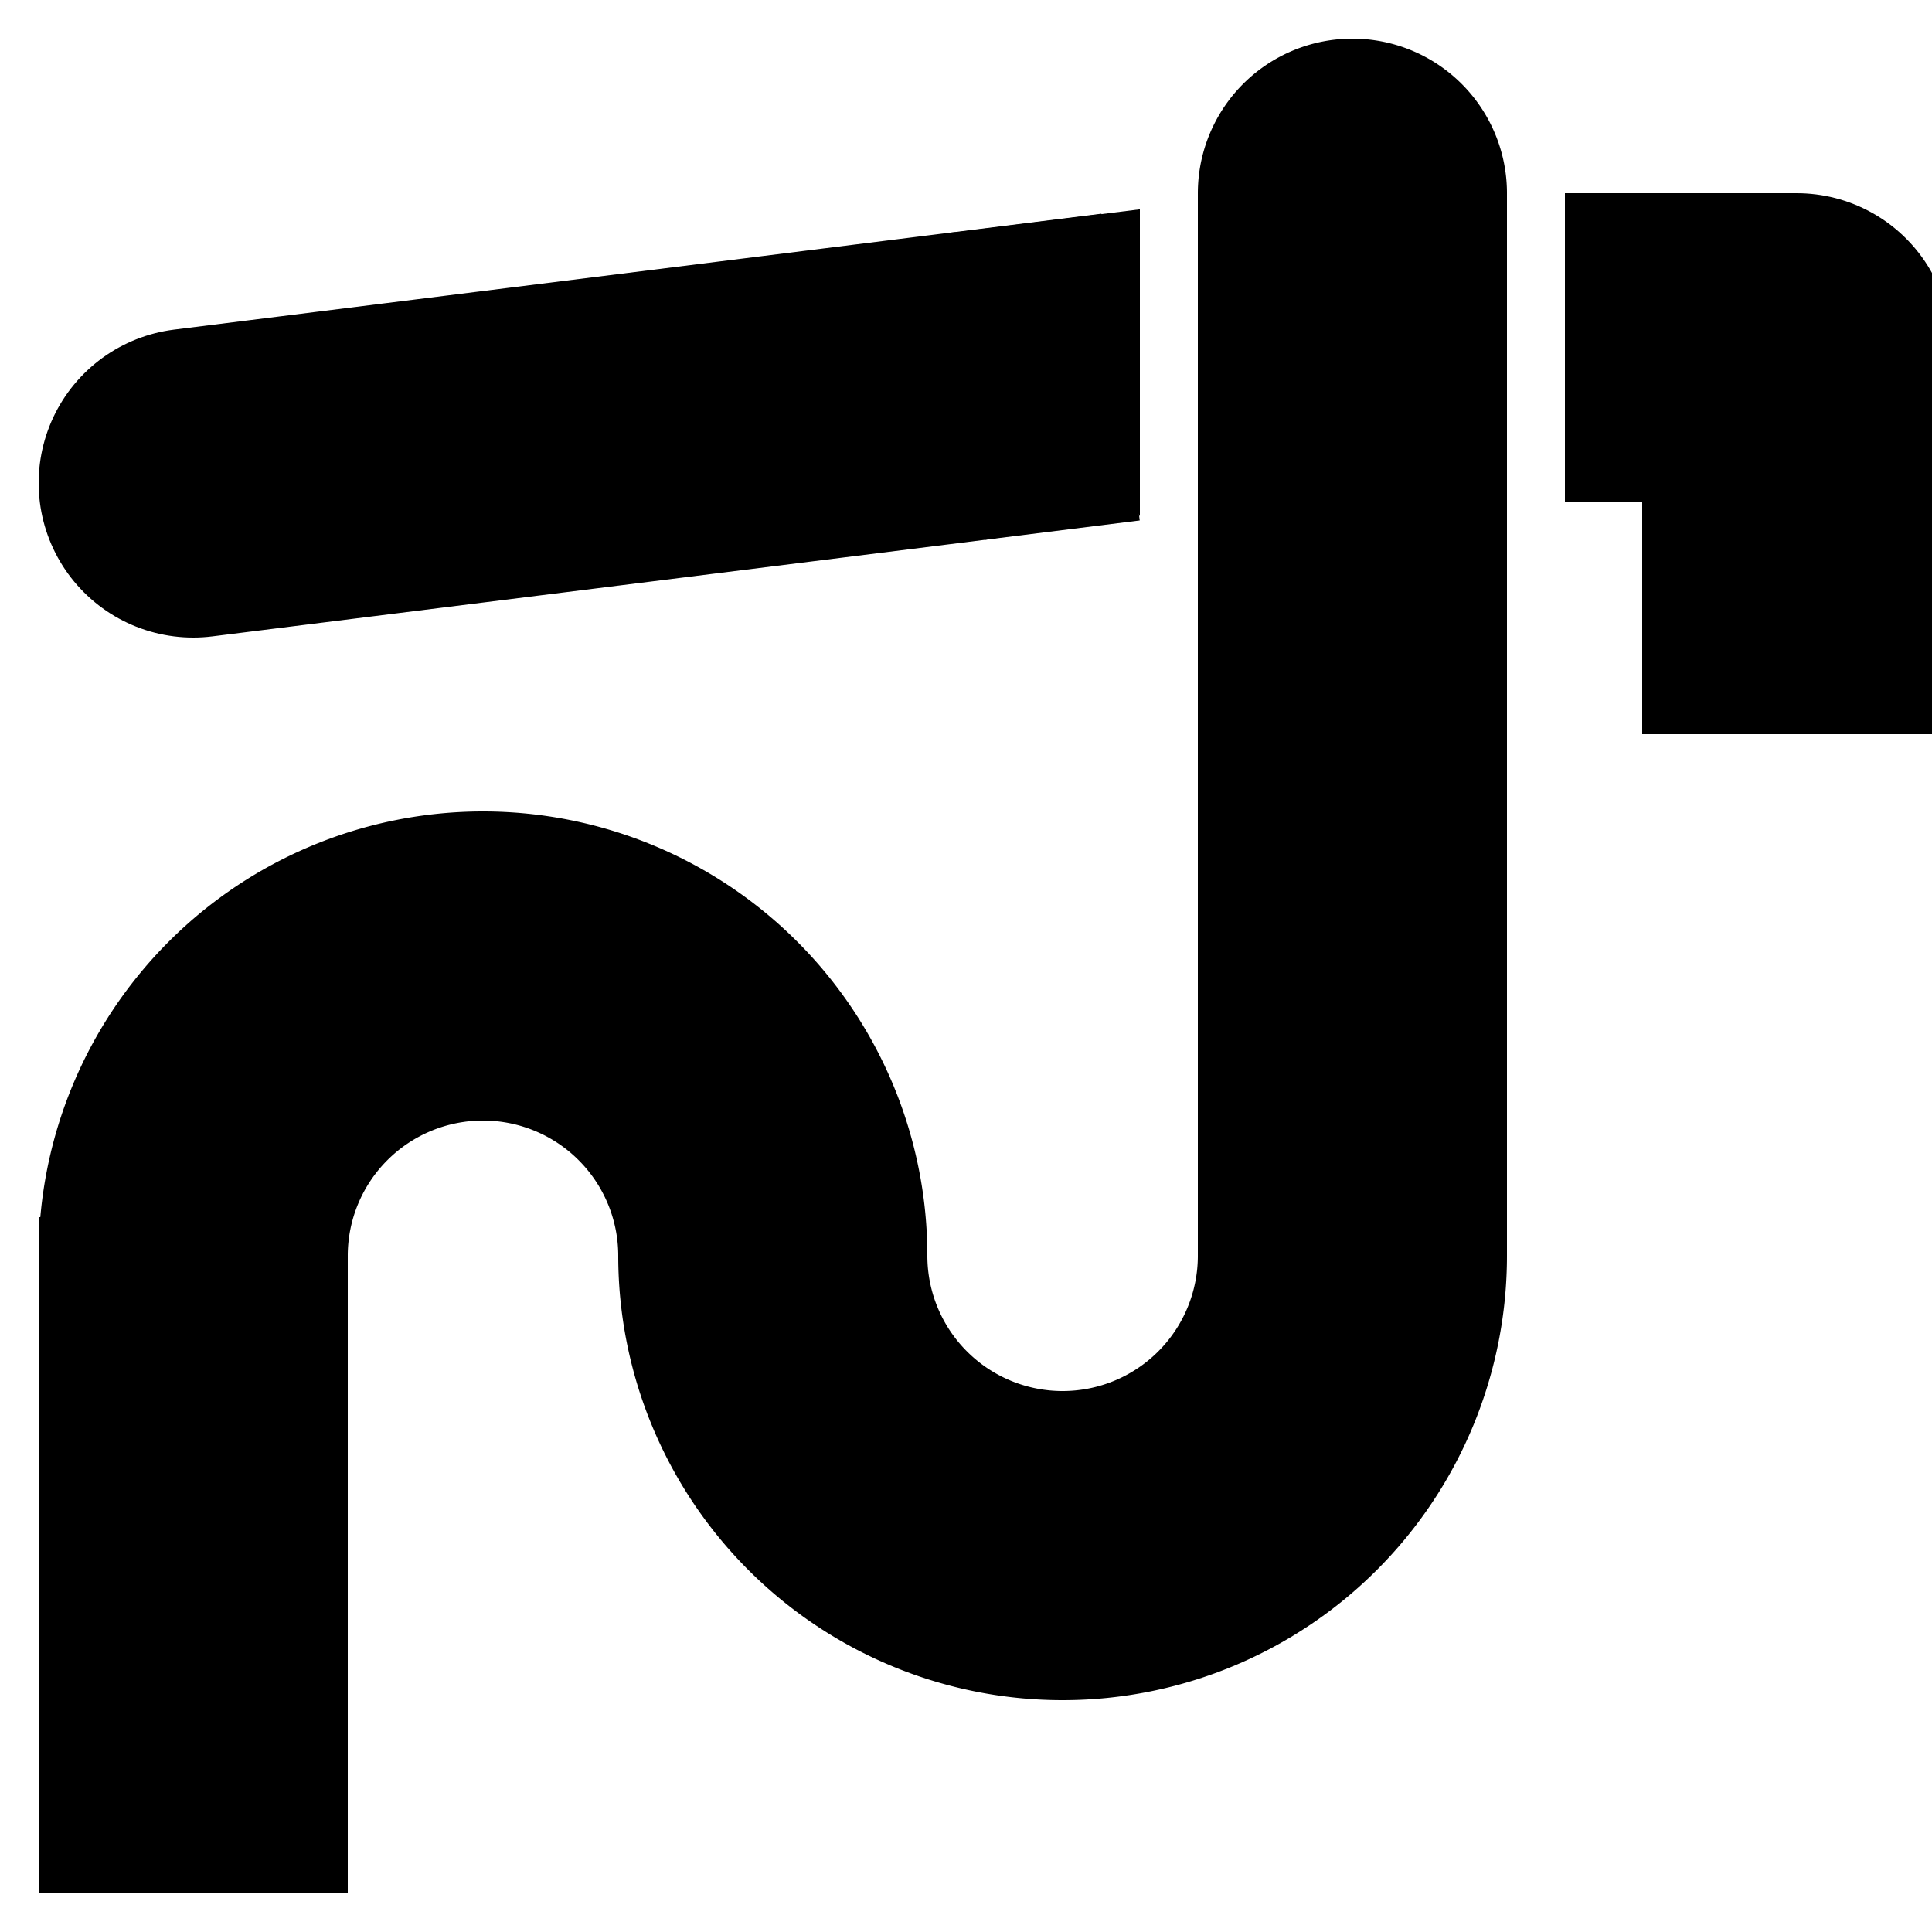
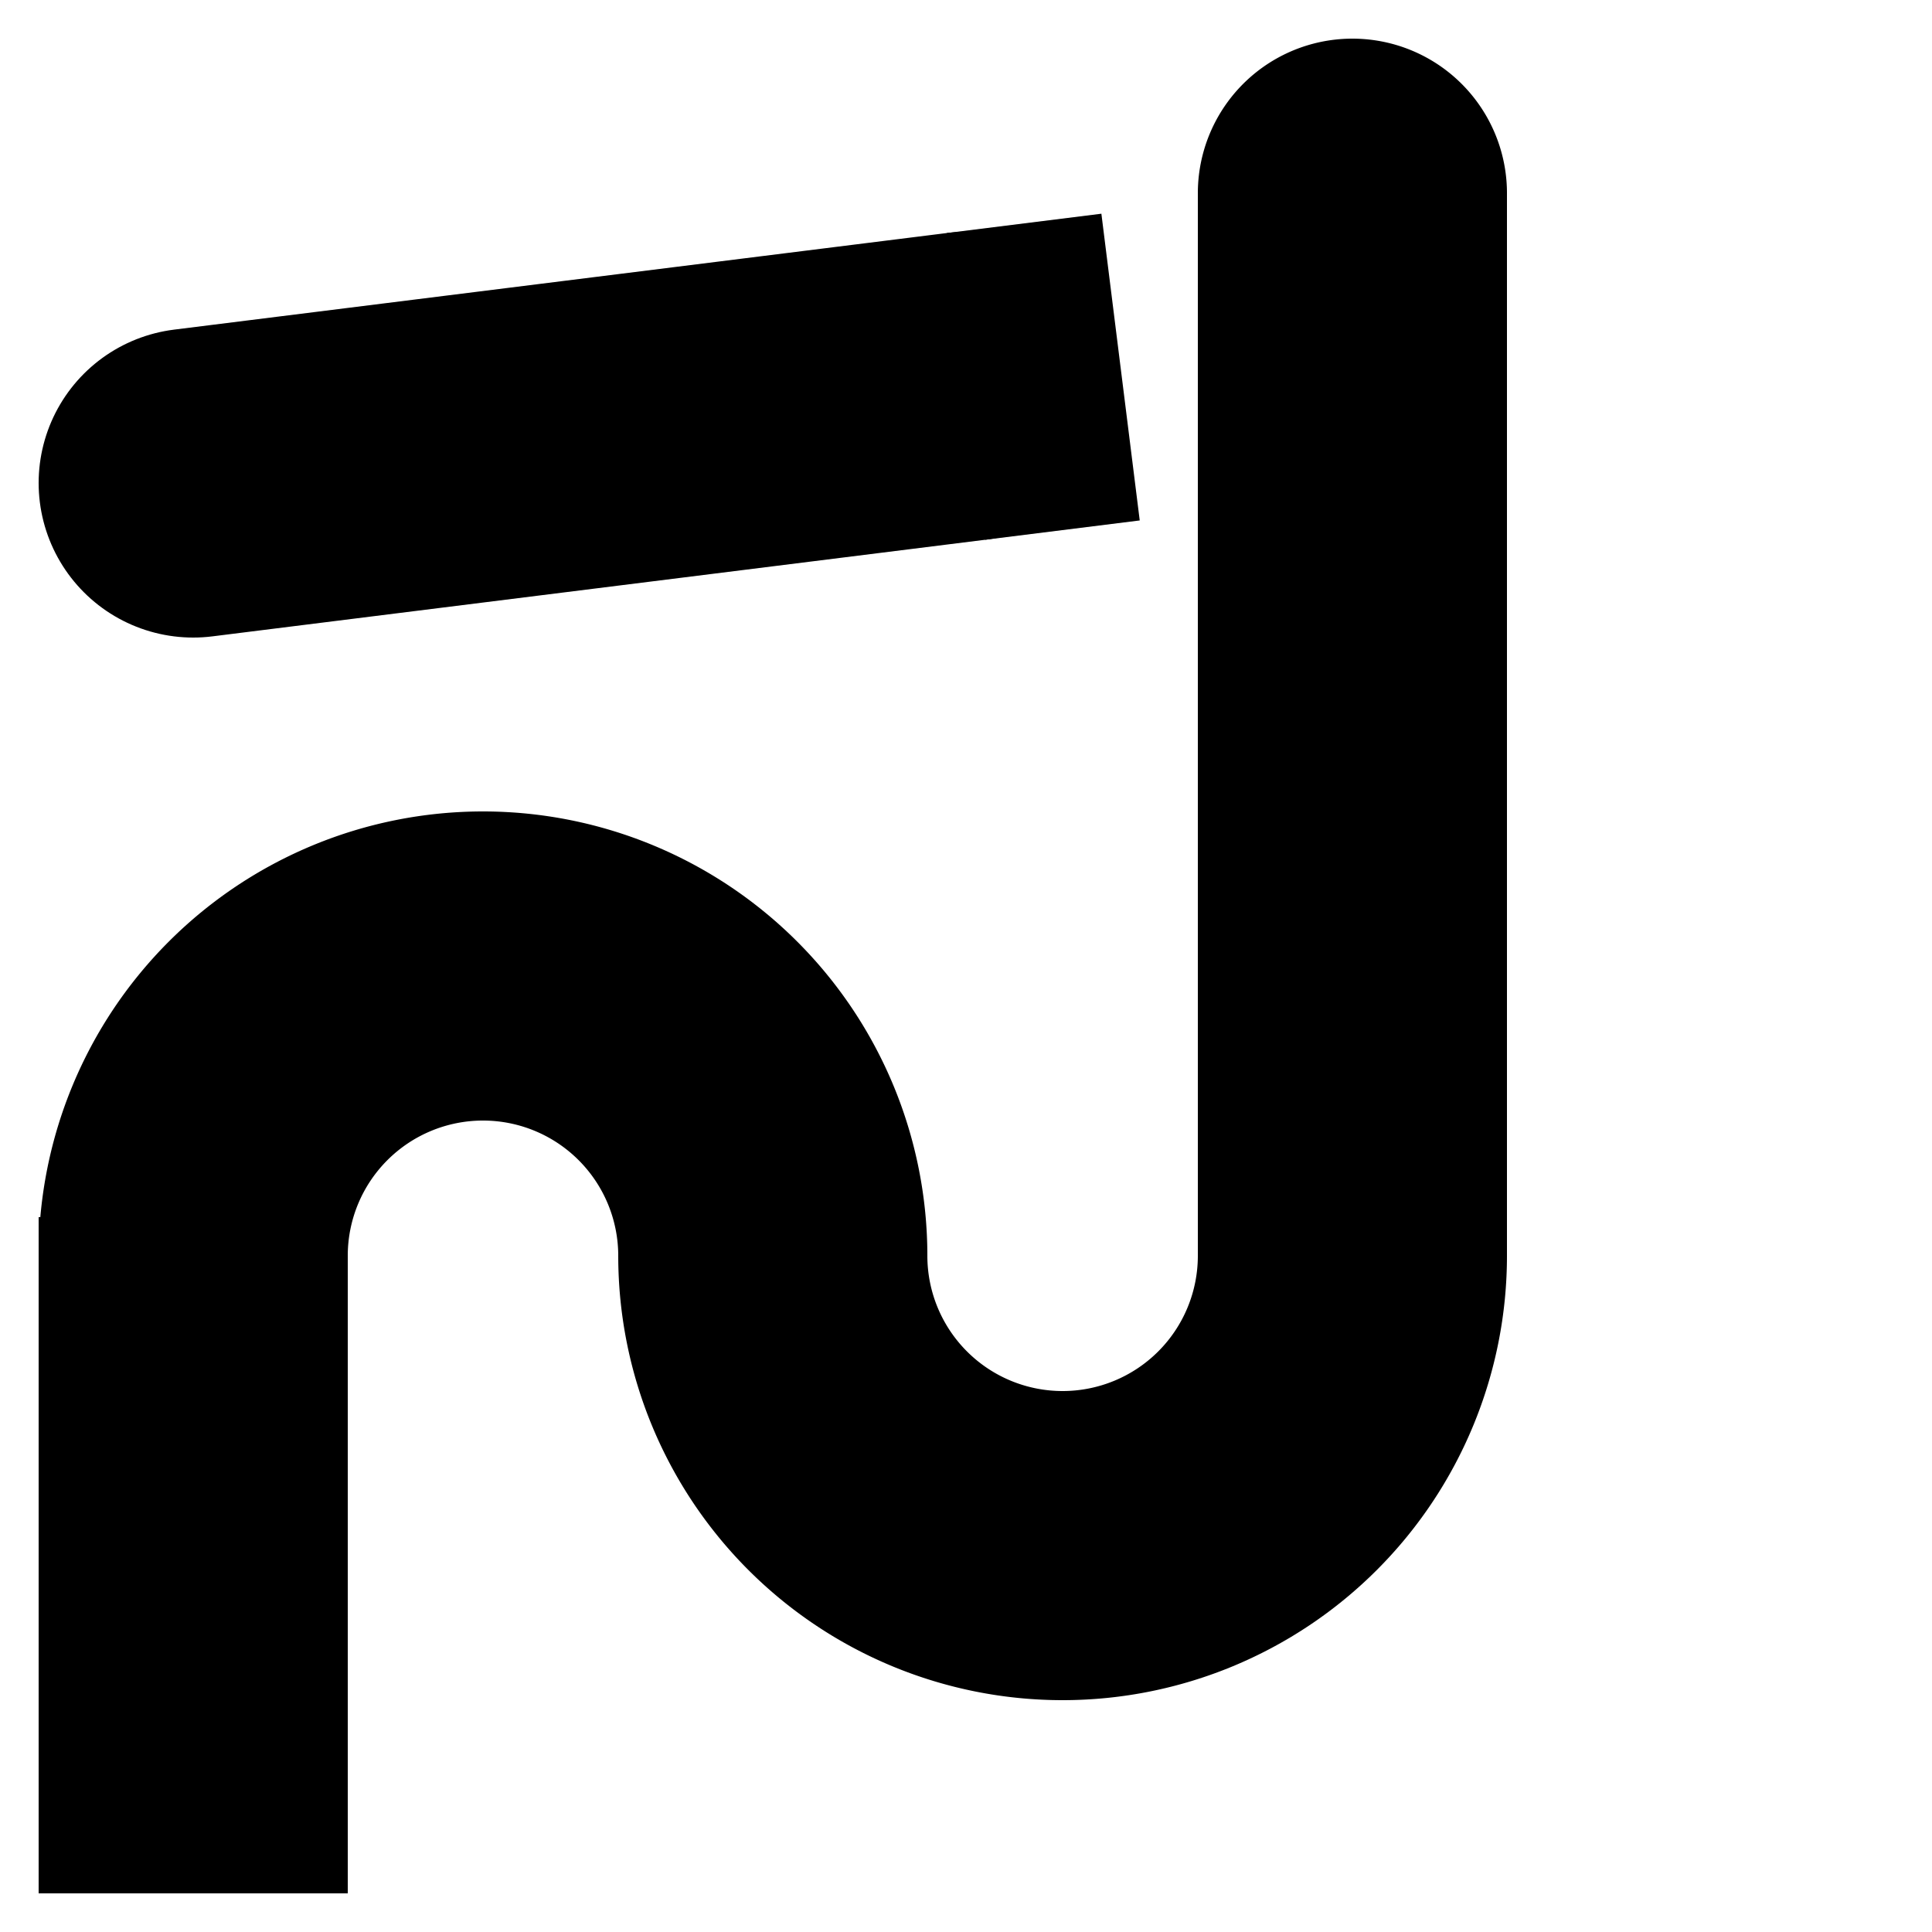
<svg xmlns="http://www.w3.org/2000/svg" viewBox="0 0 100 100" height="17" width="17">
  <title>CanalPlanAC pumpout symbol</title>
  <path d="M10 98 l 0,-35" fill="none" stroke="black" stroke-width="16" />
  <path d="M10,65 a2,2 0 1,1 30,0 a2,2 0 1,0 30,0 l 0,-55" fill="none" stroke="black" stroke-width="16" stroke-linecap="round" />
  <path d="M10,25 l 40 -5" fill="none" stroke="black" stroke-width="16" stroke-linecap="round" />
  <path d="M50,20 l 8 -1" fill="none" stroke="black" stroke-width="16" />
-   <path d="M58.5,25 l0,-13.6 l-8,1 z" fill="solid" stroke="black" stroke-width="1" />
-   <path d="M81,18 l12,0 l0,20" fill="none" stroke="black" stroke-width="16" stroke-linejoin="round" />
</svg>